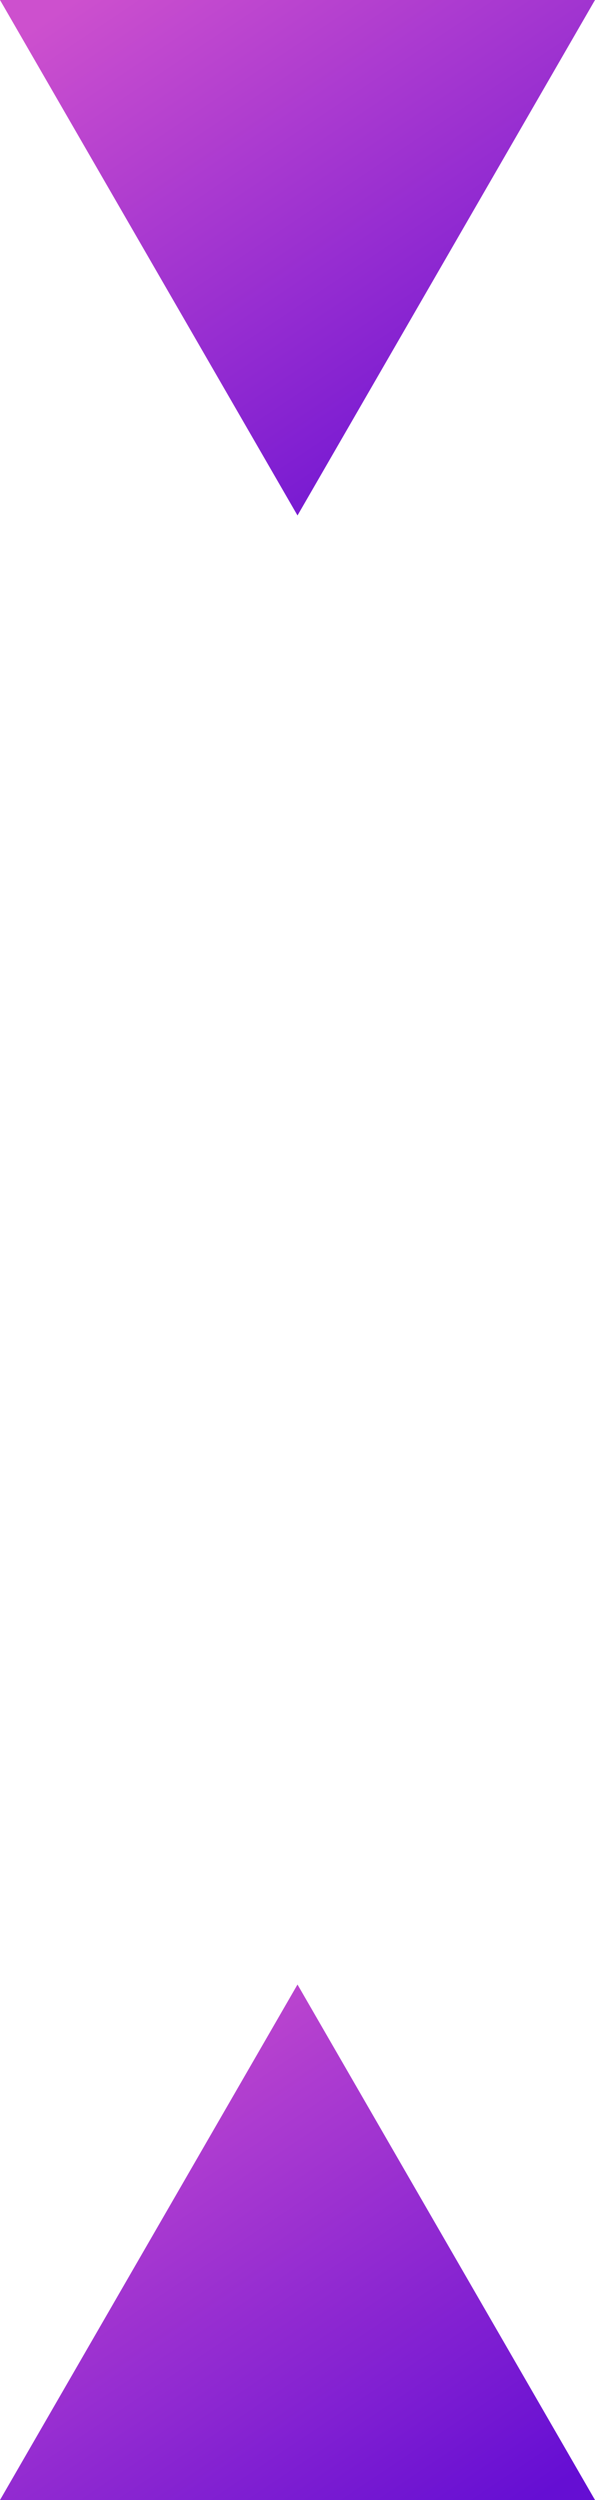
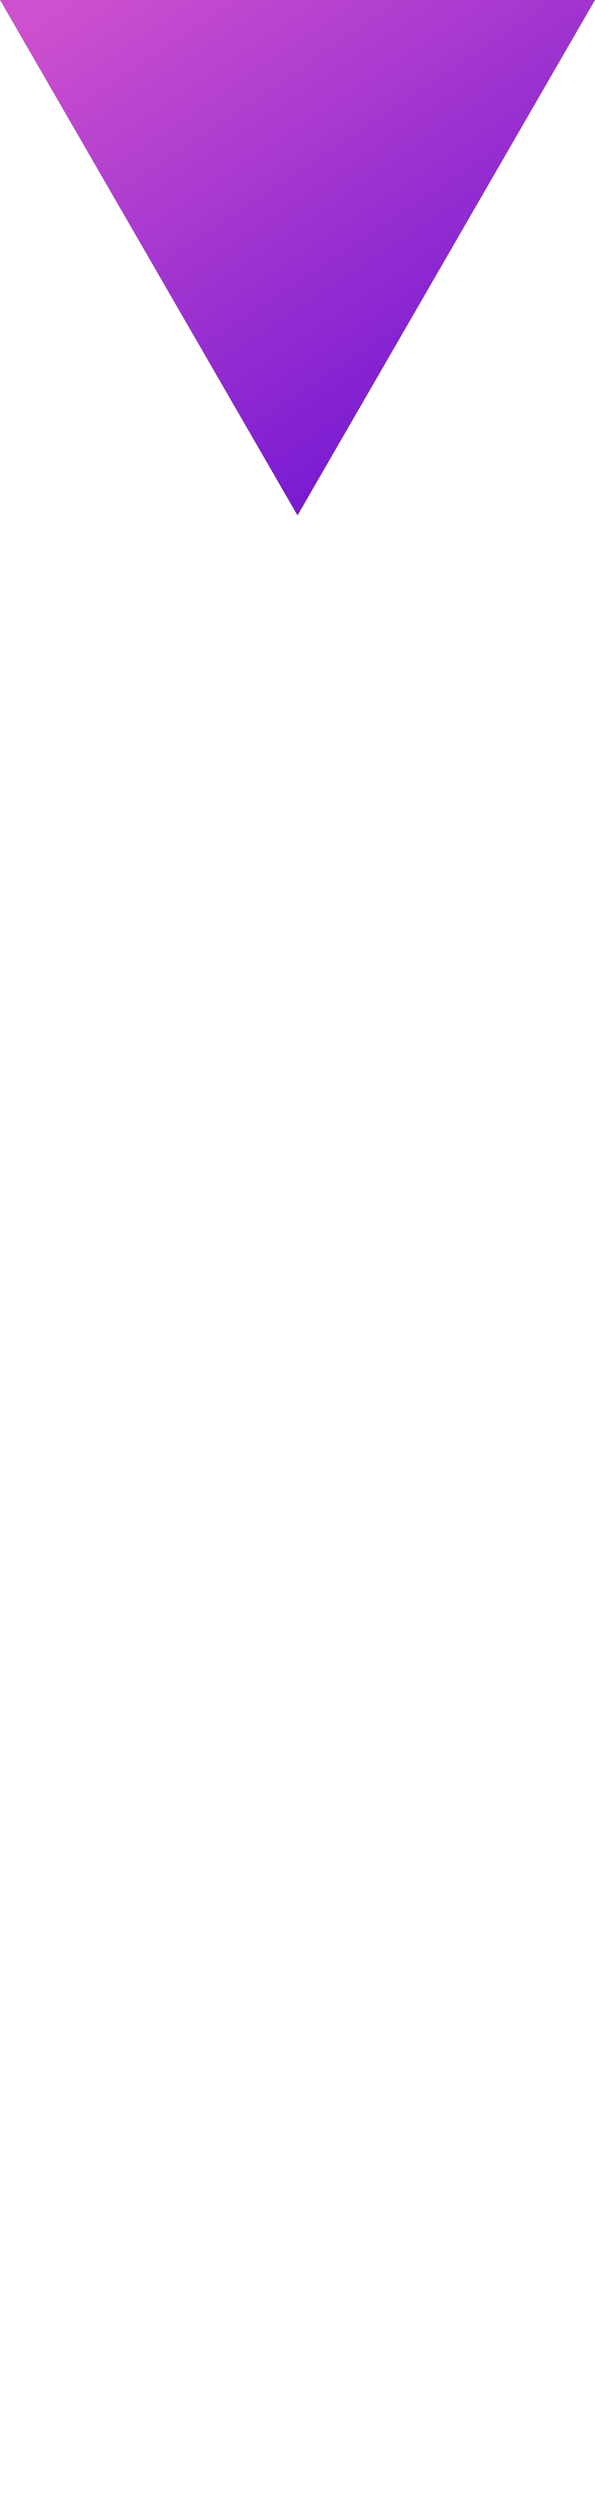
<svg xmlns="http://www.w3.org/2000/svg" width="10" height="42" viewBox="0 0 10 42" fill="none">
  <path d="M5 8.66L10 0H0L5 8.66Z" fill="url(#paint0_linear_1720_33418)" />
-   <path d="M5 33.34L10 42H0L5 33.34Z" fill="url(#paint1_linear_1720_33418)" />
  <defs>
    <linearGradient id="paint0_linear_1720_33418" x1="1.25" y1="1.00012e-07" x2="7.664" y2="9.557" gradientUnits="userSpaceOnUse">
      <stop stop-color="#CD50CE" />
      <stop offset="1" stop-color="#650ED3" />
    </linearGradient>
    <linearGradient id="paint1_linear_1720_33418" x1="1.25" y1="33.34" x2="7.664" y2="42.897" gradientUnits="userSpaceOnUse">
      <stop stop-color="#CD50CE" />
      <stop offset="1" stop-color="#650ED3" />
    </linearGradient>
  </defs>
</svg>